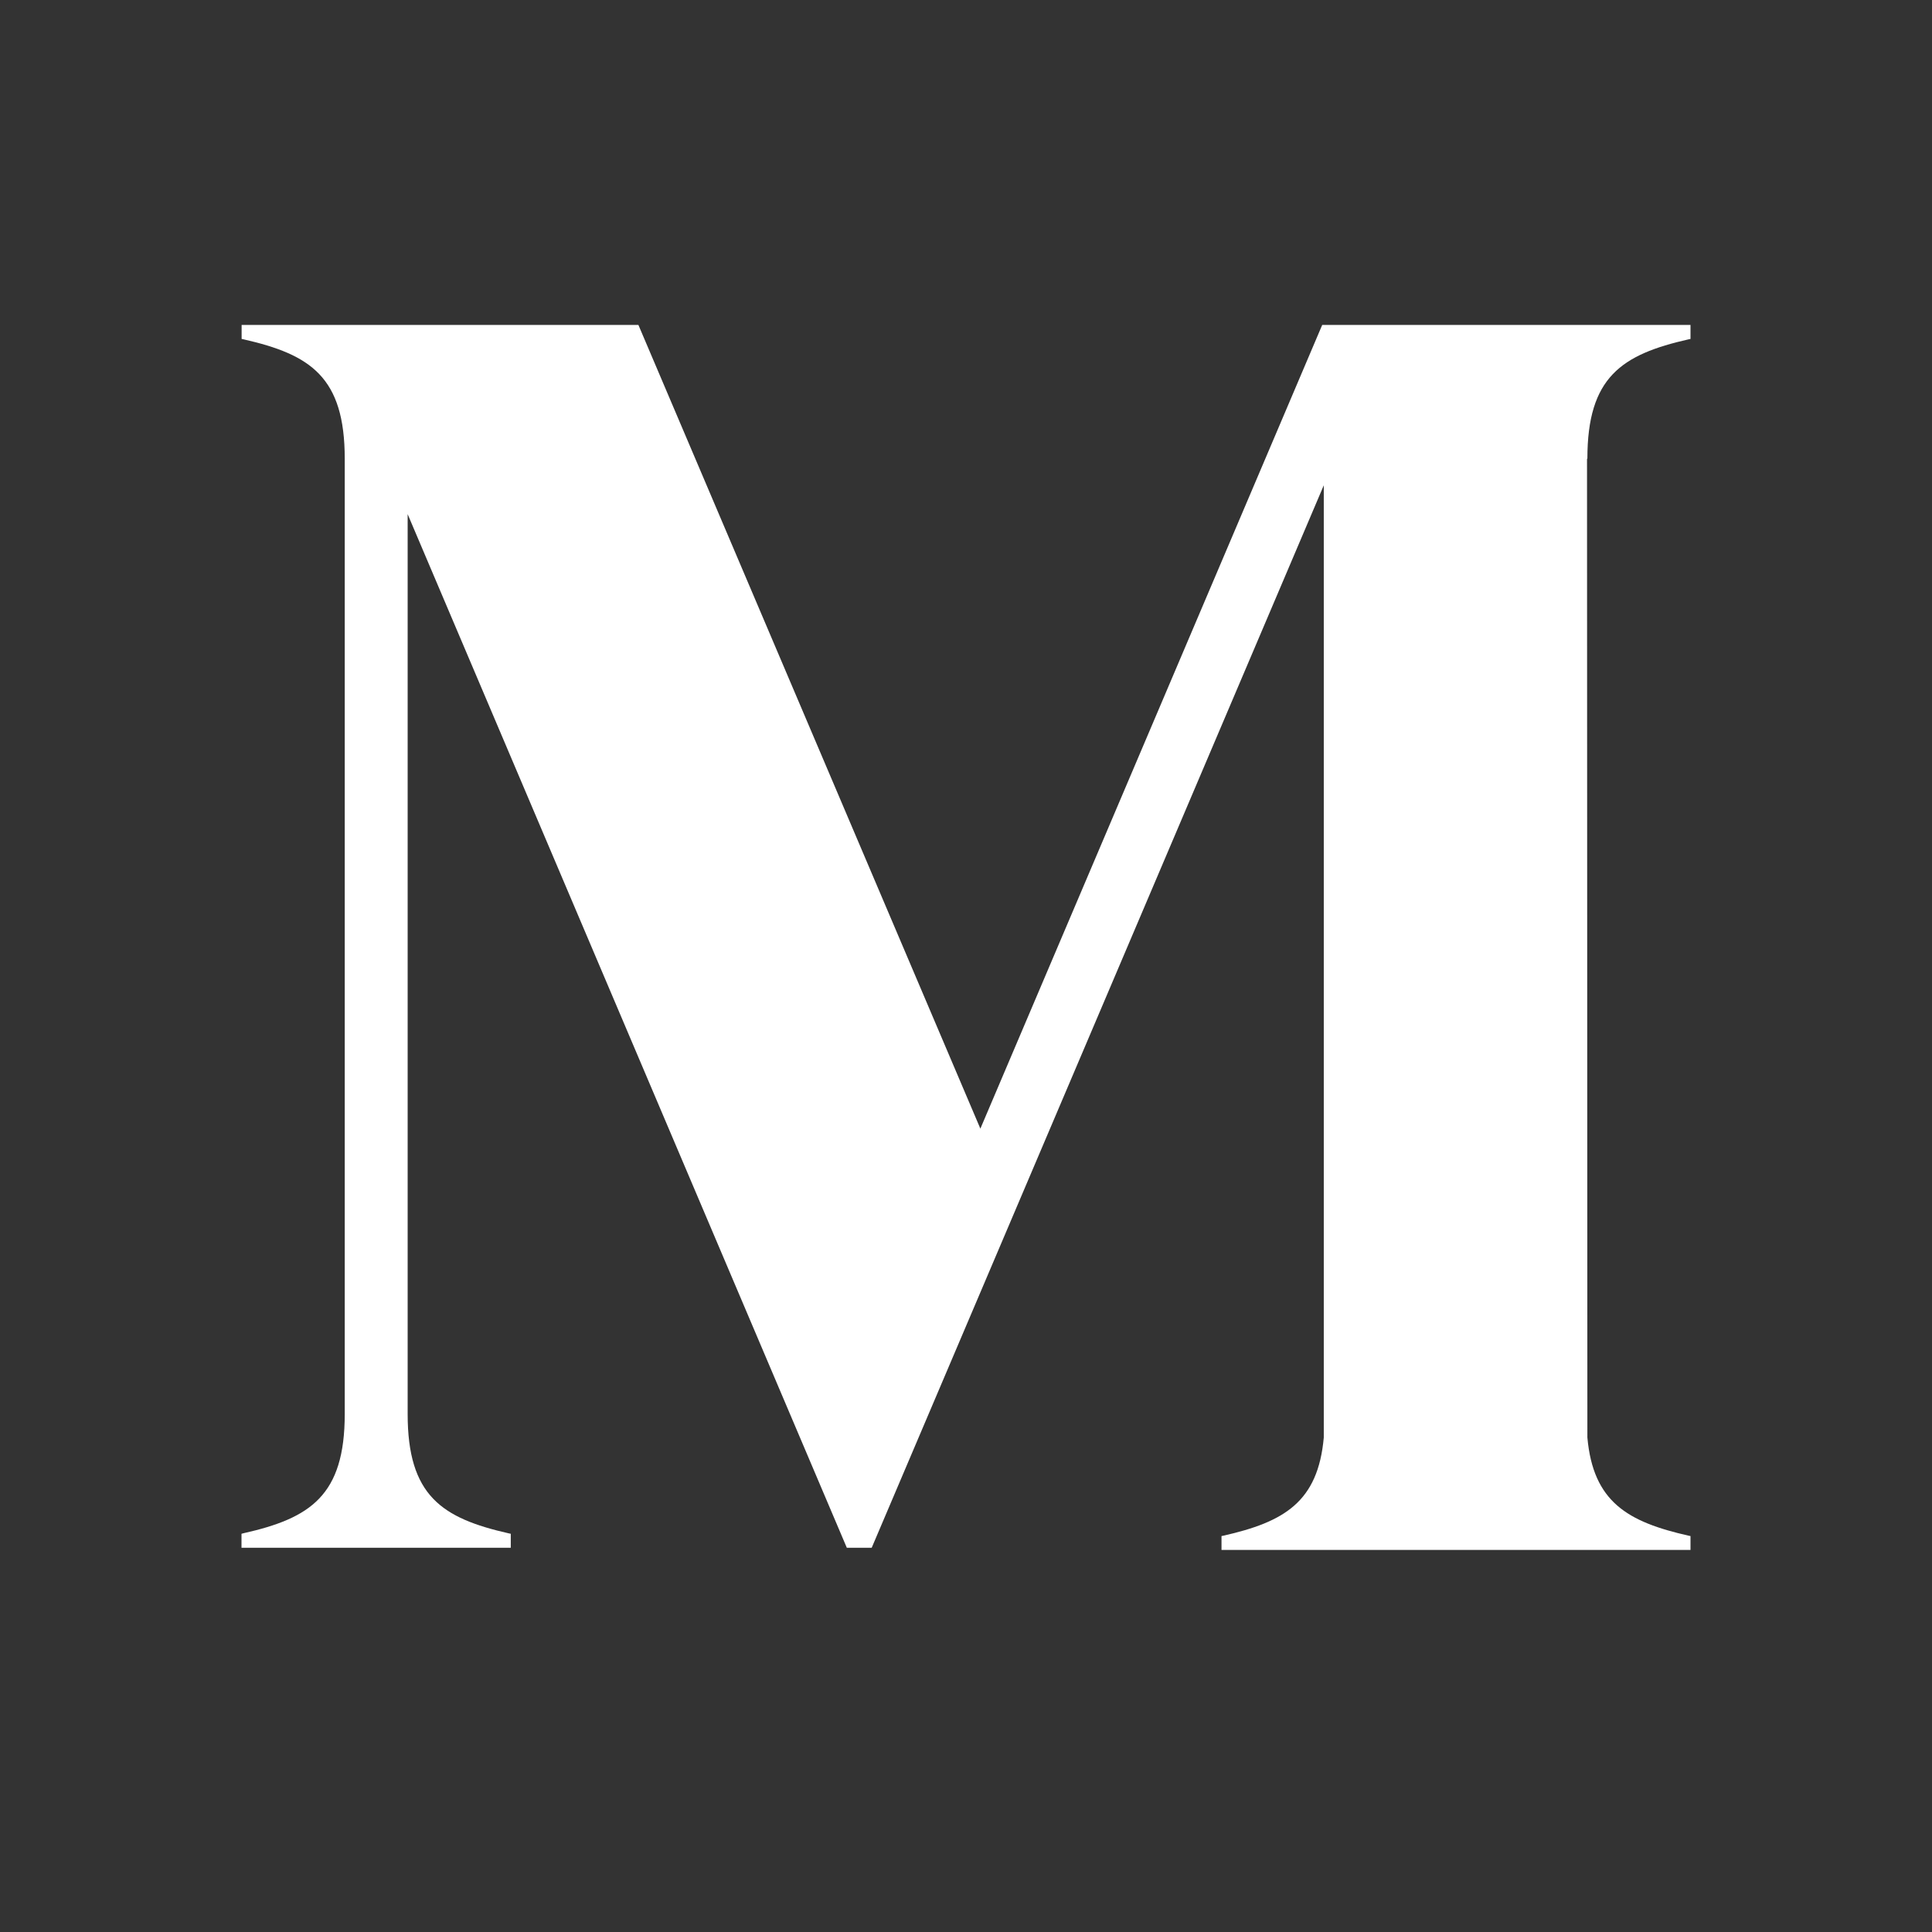
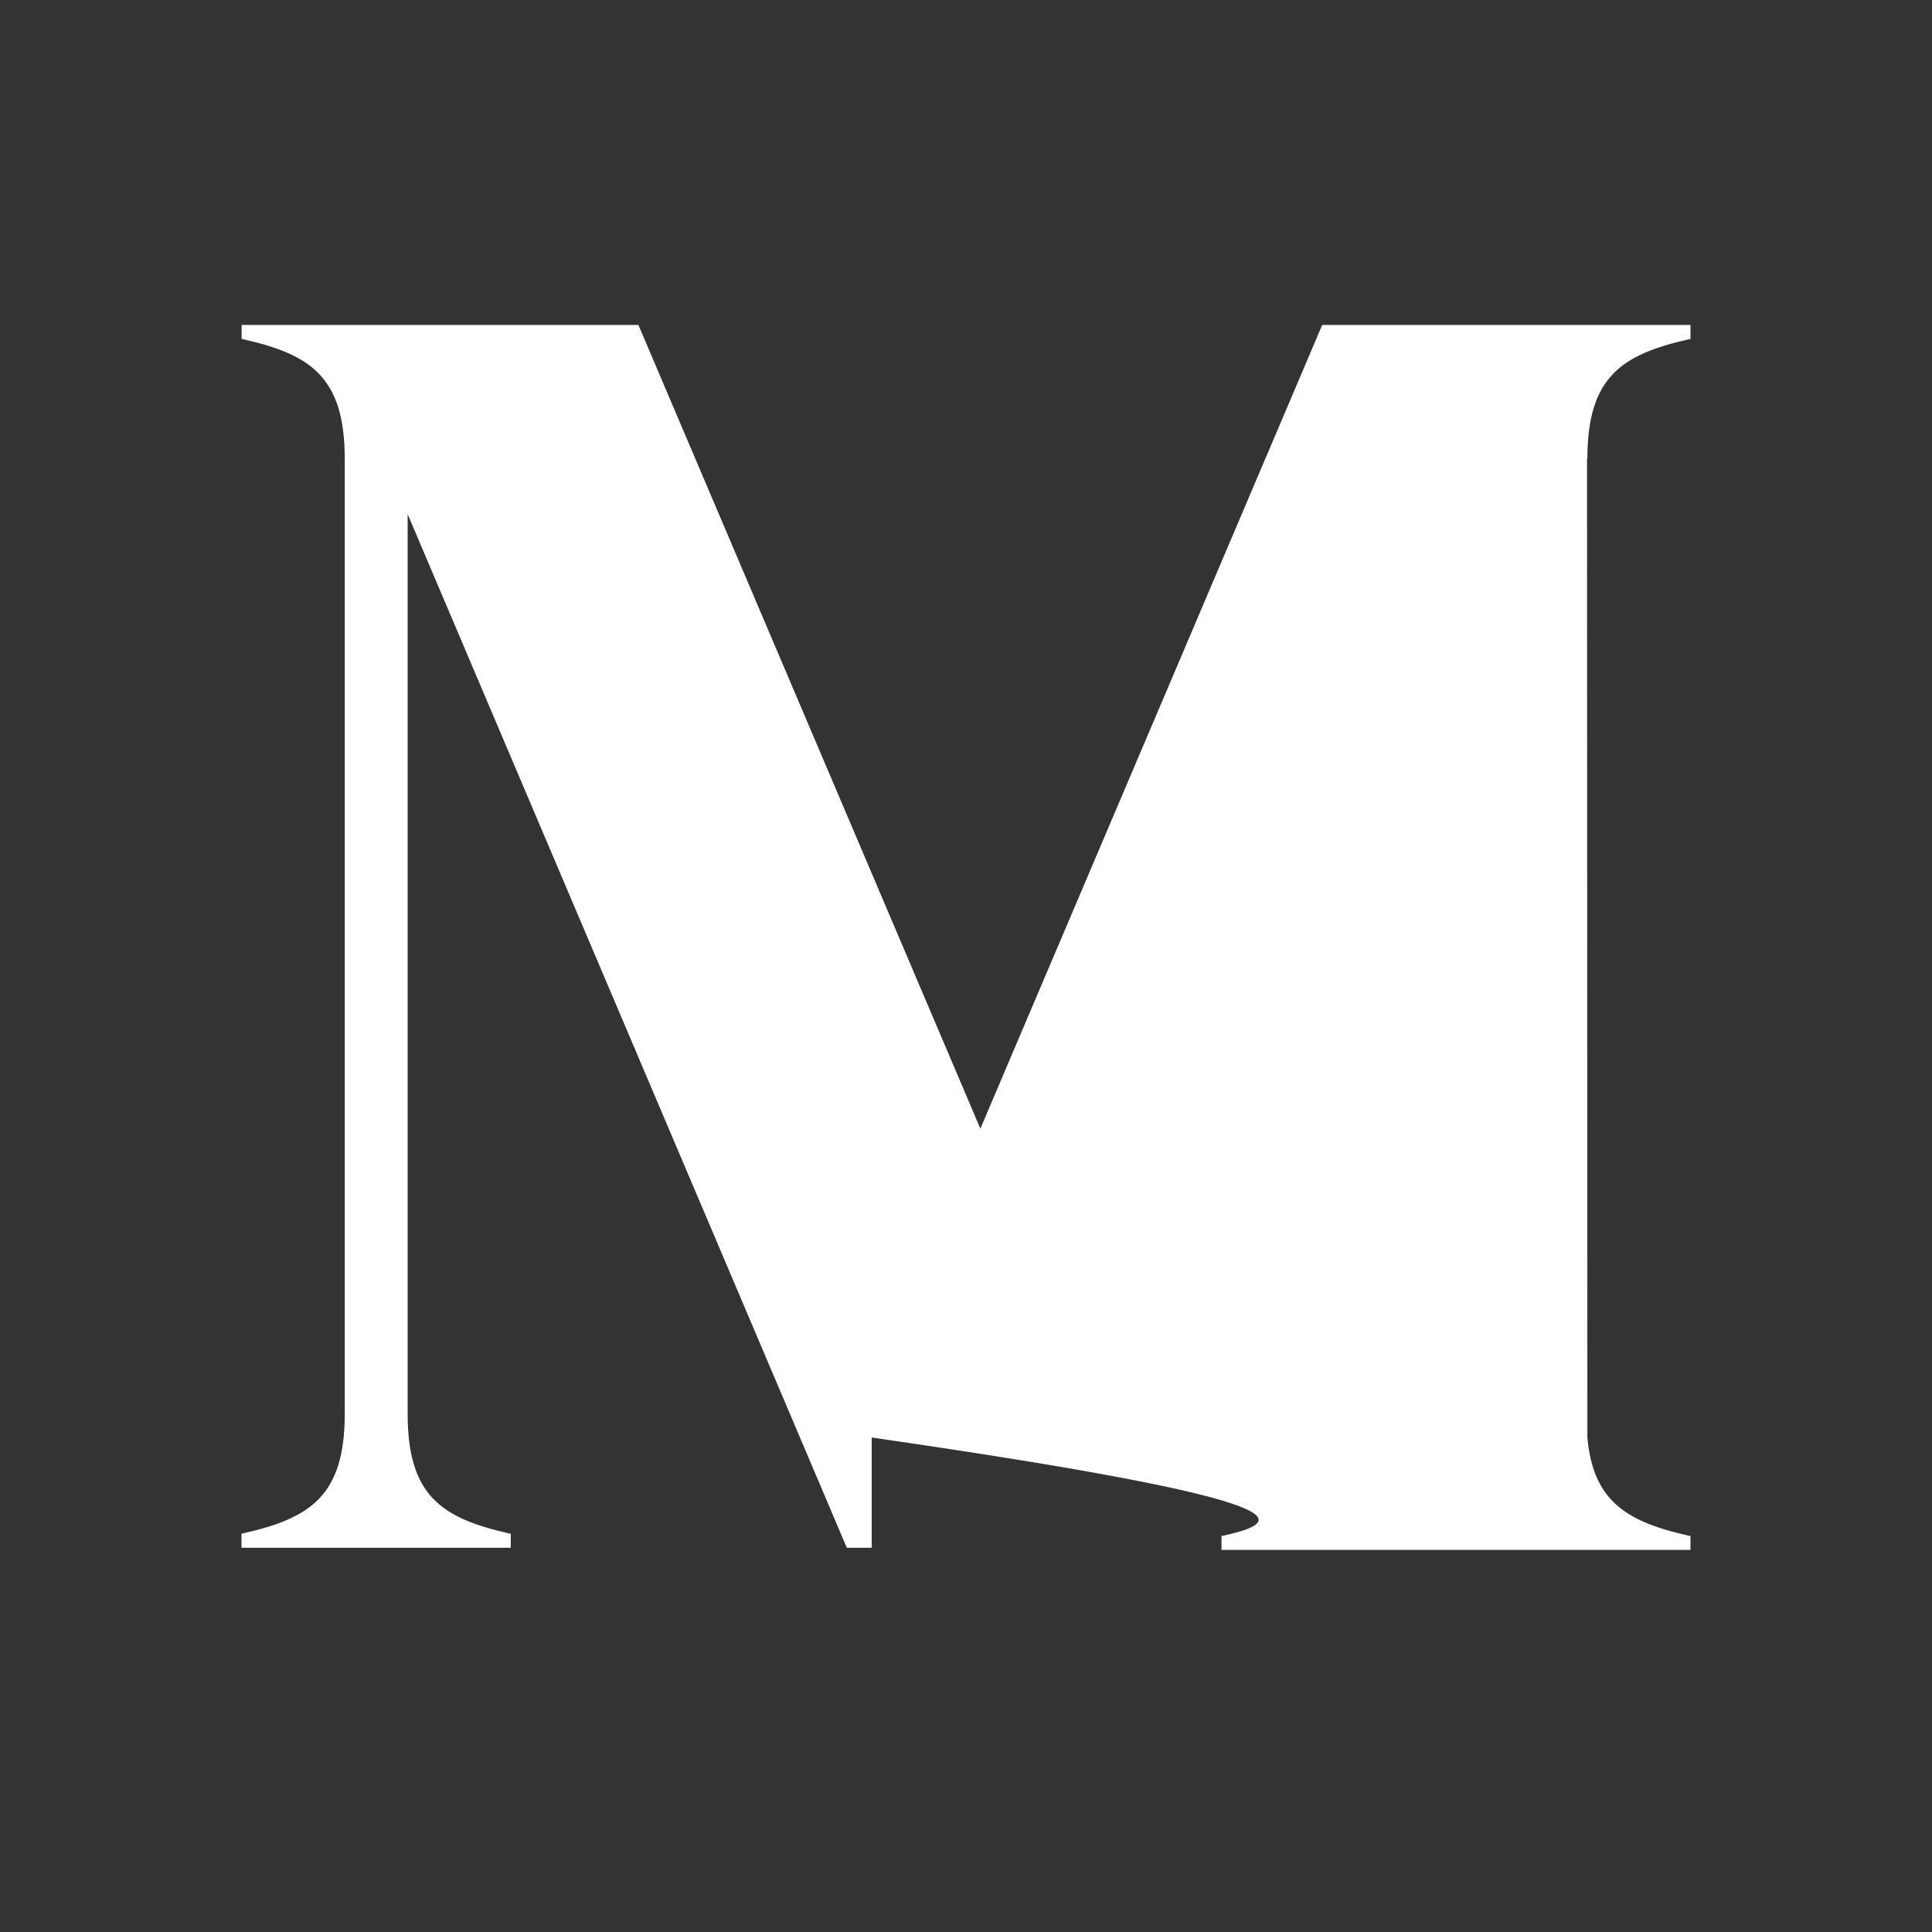
<svg xmlns="http://www.w3.org/2000/svg" width="16" height="16" viewBox="0 0 16 16" fill="none">
  <rect x="0" y="0" width="16" height="16" fill="#333333" stroke="none" />
-   <path d="M13.985 2.81L14 2.807V2.691H10.95L8.119 9.347L5.287 2.691H2.001V2.807L2.016 2.81C2.572 2.936 2.855 3.123 2.855 3.799V11.71C2.855 12.385 2.571 12.573 2.015 12.698L2 12.702V12.818H4.23V12.702L4.215 12.699C3.658 12.573 3.376 12.386 3.376 11.71V4.258L7.013 12.818H7.219L10.963 4.019V11.905C10.915 12.439 10.635 12.604 10.131 12.718L10.116 12.721V12.836H14V12.721L13.985 12.718C13.48 12.604 13.194 12.439 13.146 11.905L13.143 3.799H13.146C13.146 3.123 13.429 2.936 13.985 2.81Z" fill="white" />
+   <path d="M13.985 2.81L14 2.807V2.691H10.95L8.119 9.347L5.287 2.691H2.001V2.807L2.016 2.81C2.572 2.936 2.855 3.123 2.855 3.799V11.71C2.855 12.385 2.571 12.573 2.015 12.698L2 12.702V12.818H4.23V12.702L4.215 12.699C3.658 12.573 3.376 12.386 3.376 11.71V4.258L7.013 12.818H7.219V11.905C10.915 12.439 10.635 12.604 10.131 12.718L10.116 12.721V12.836H14V12.721L13.985 12.718C13.48 12.604 13.194 12.439 13.146 11.905L13.143 3.799H13.146C13.146 3.123 13.429 2.936 13.985 2.81Z" fill="white" />
</svg>